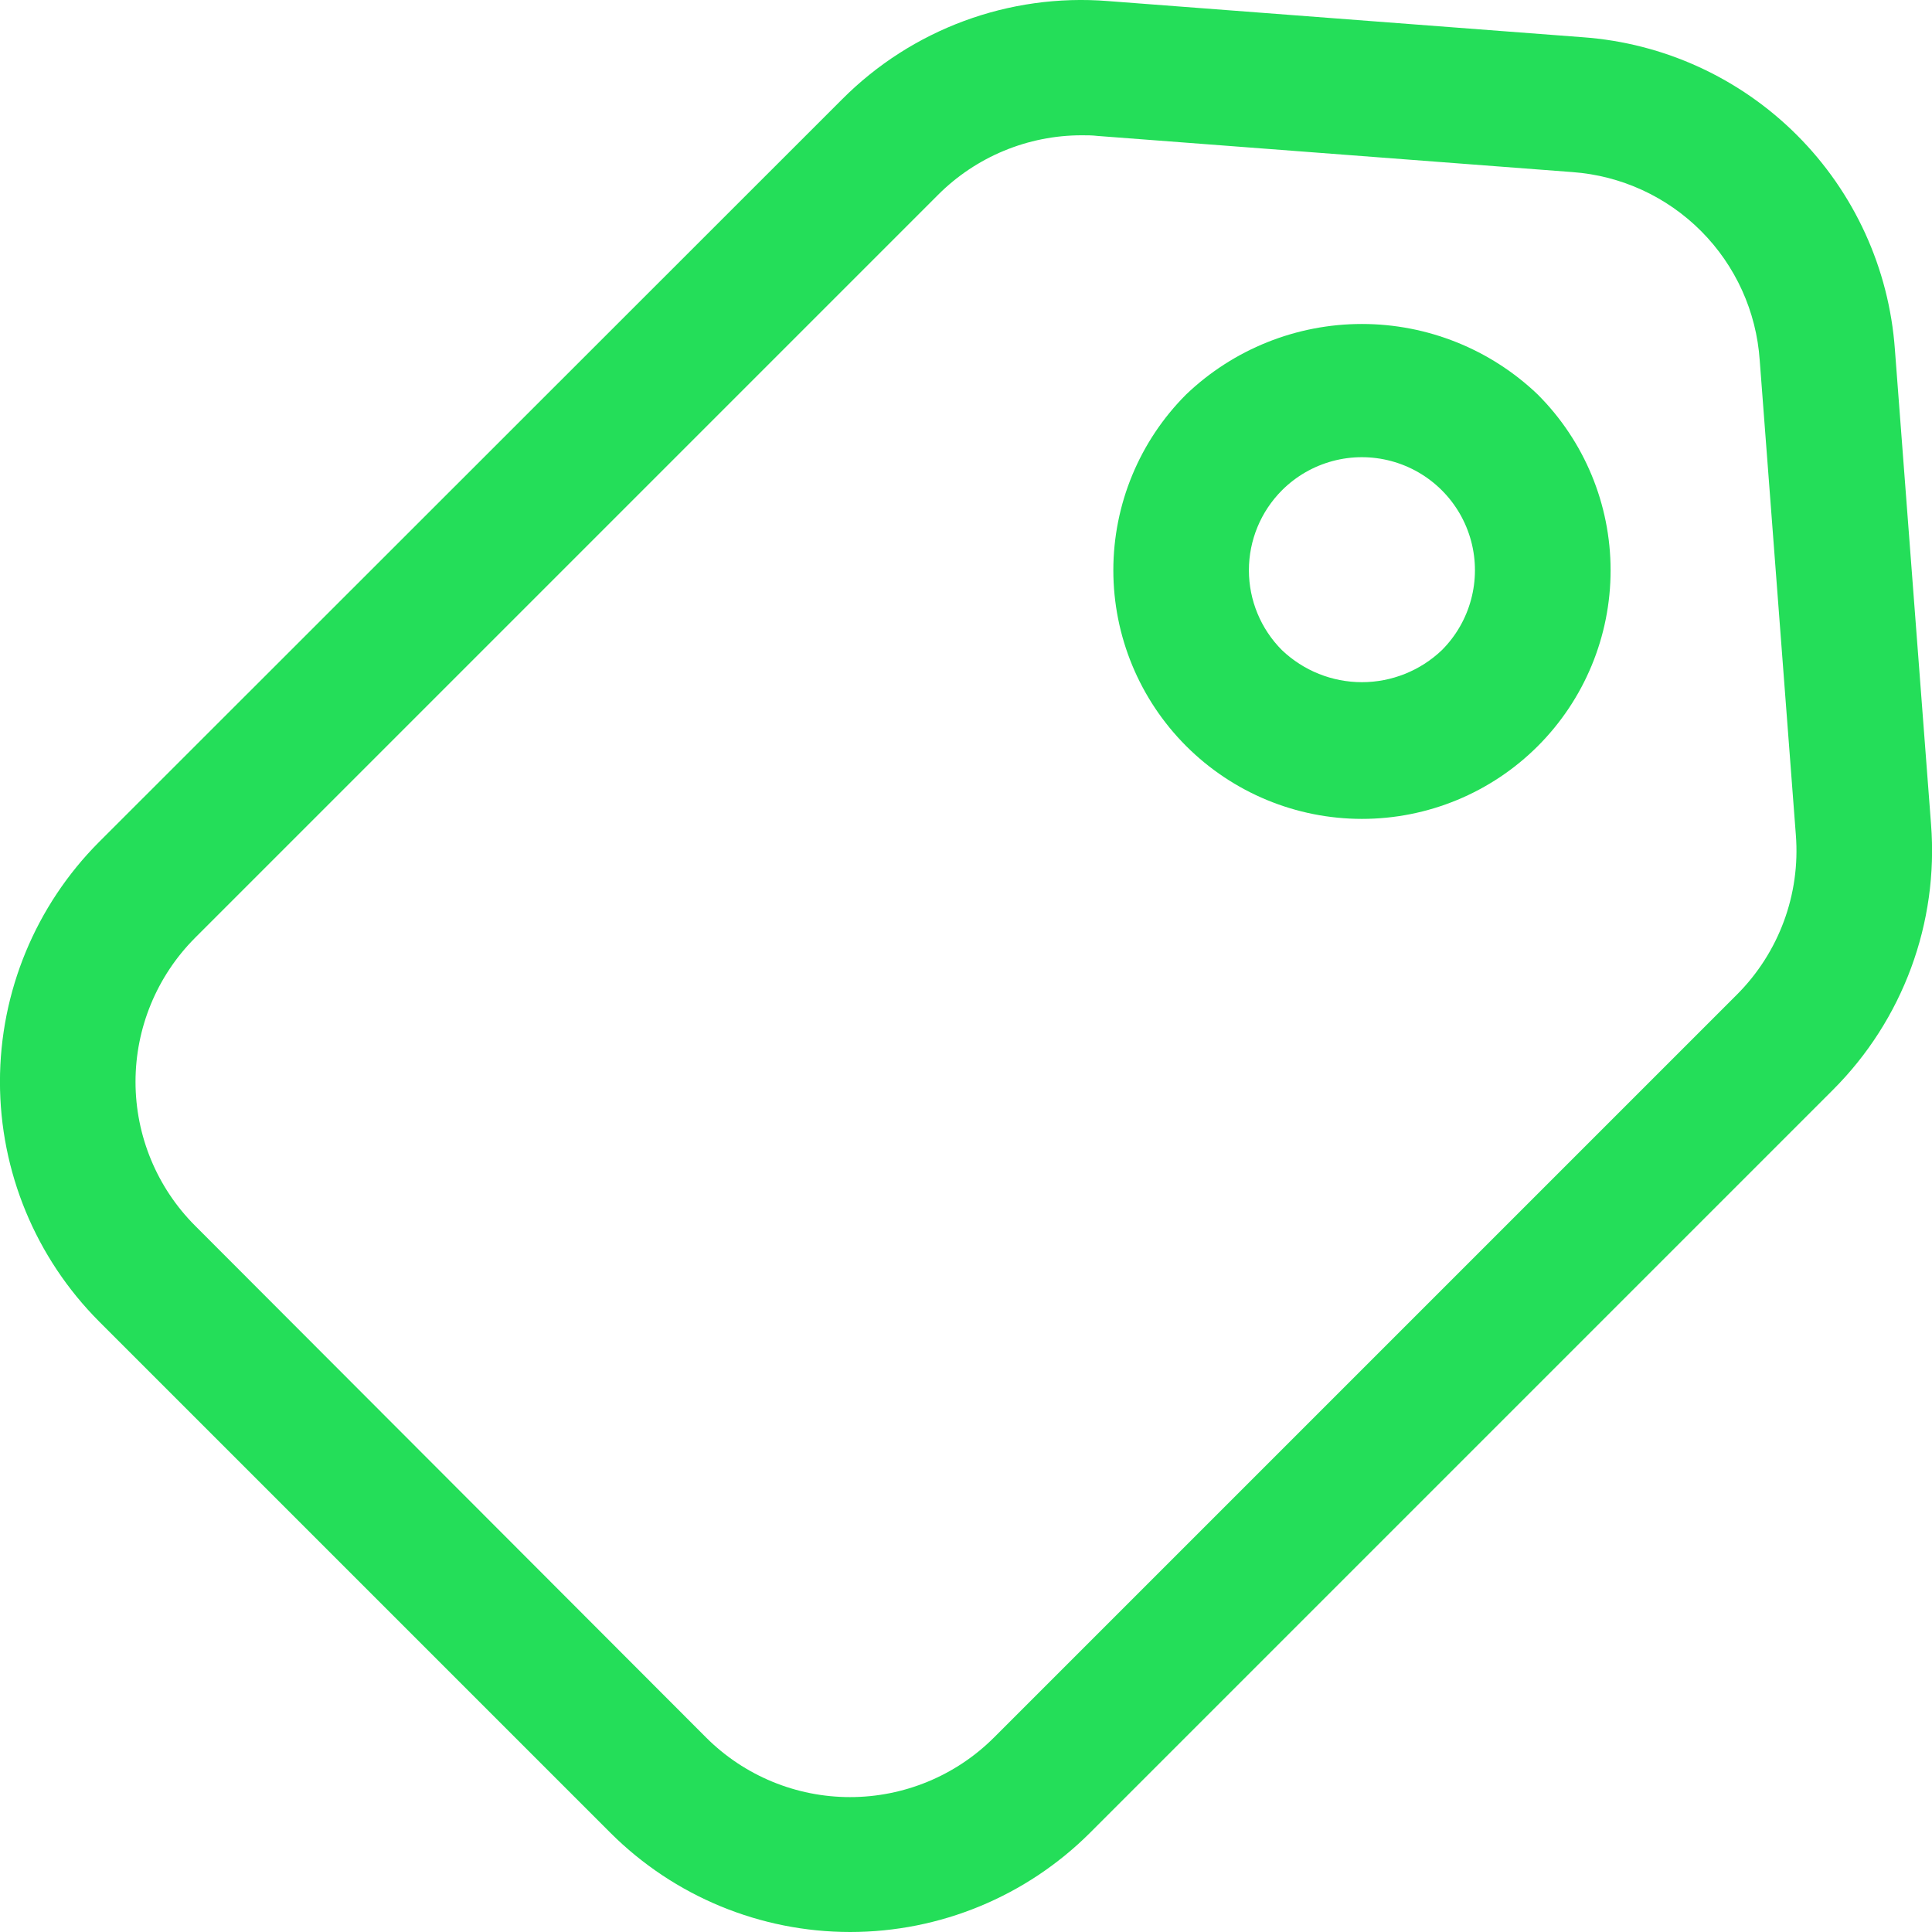
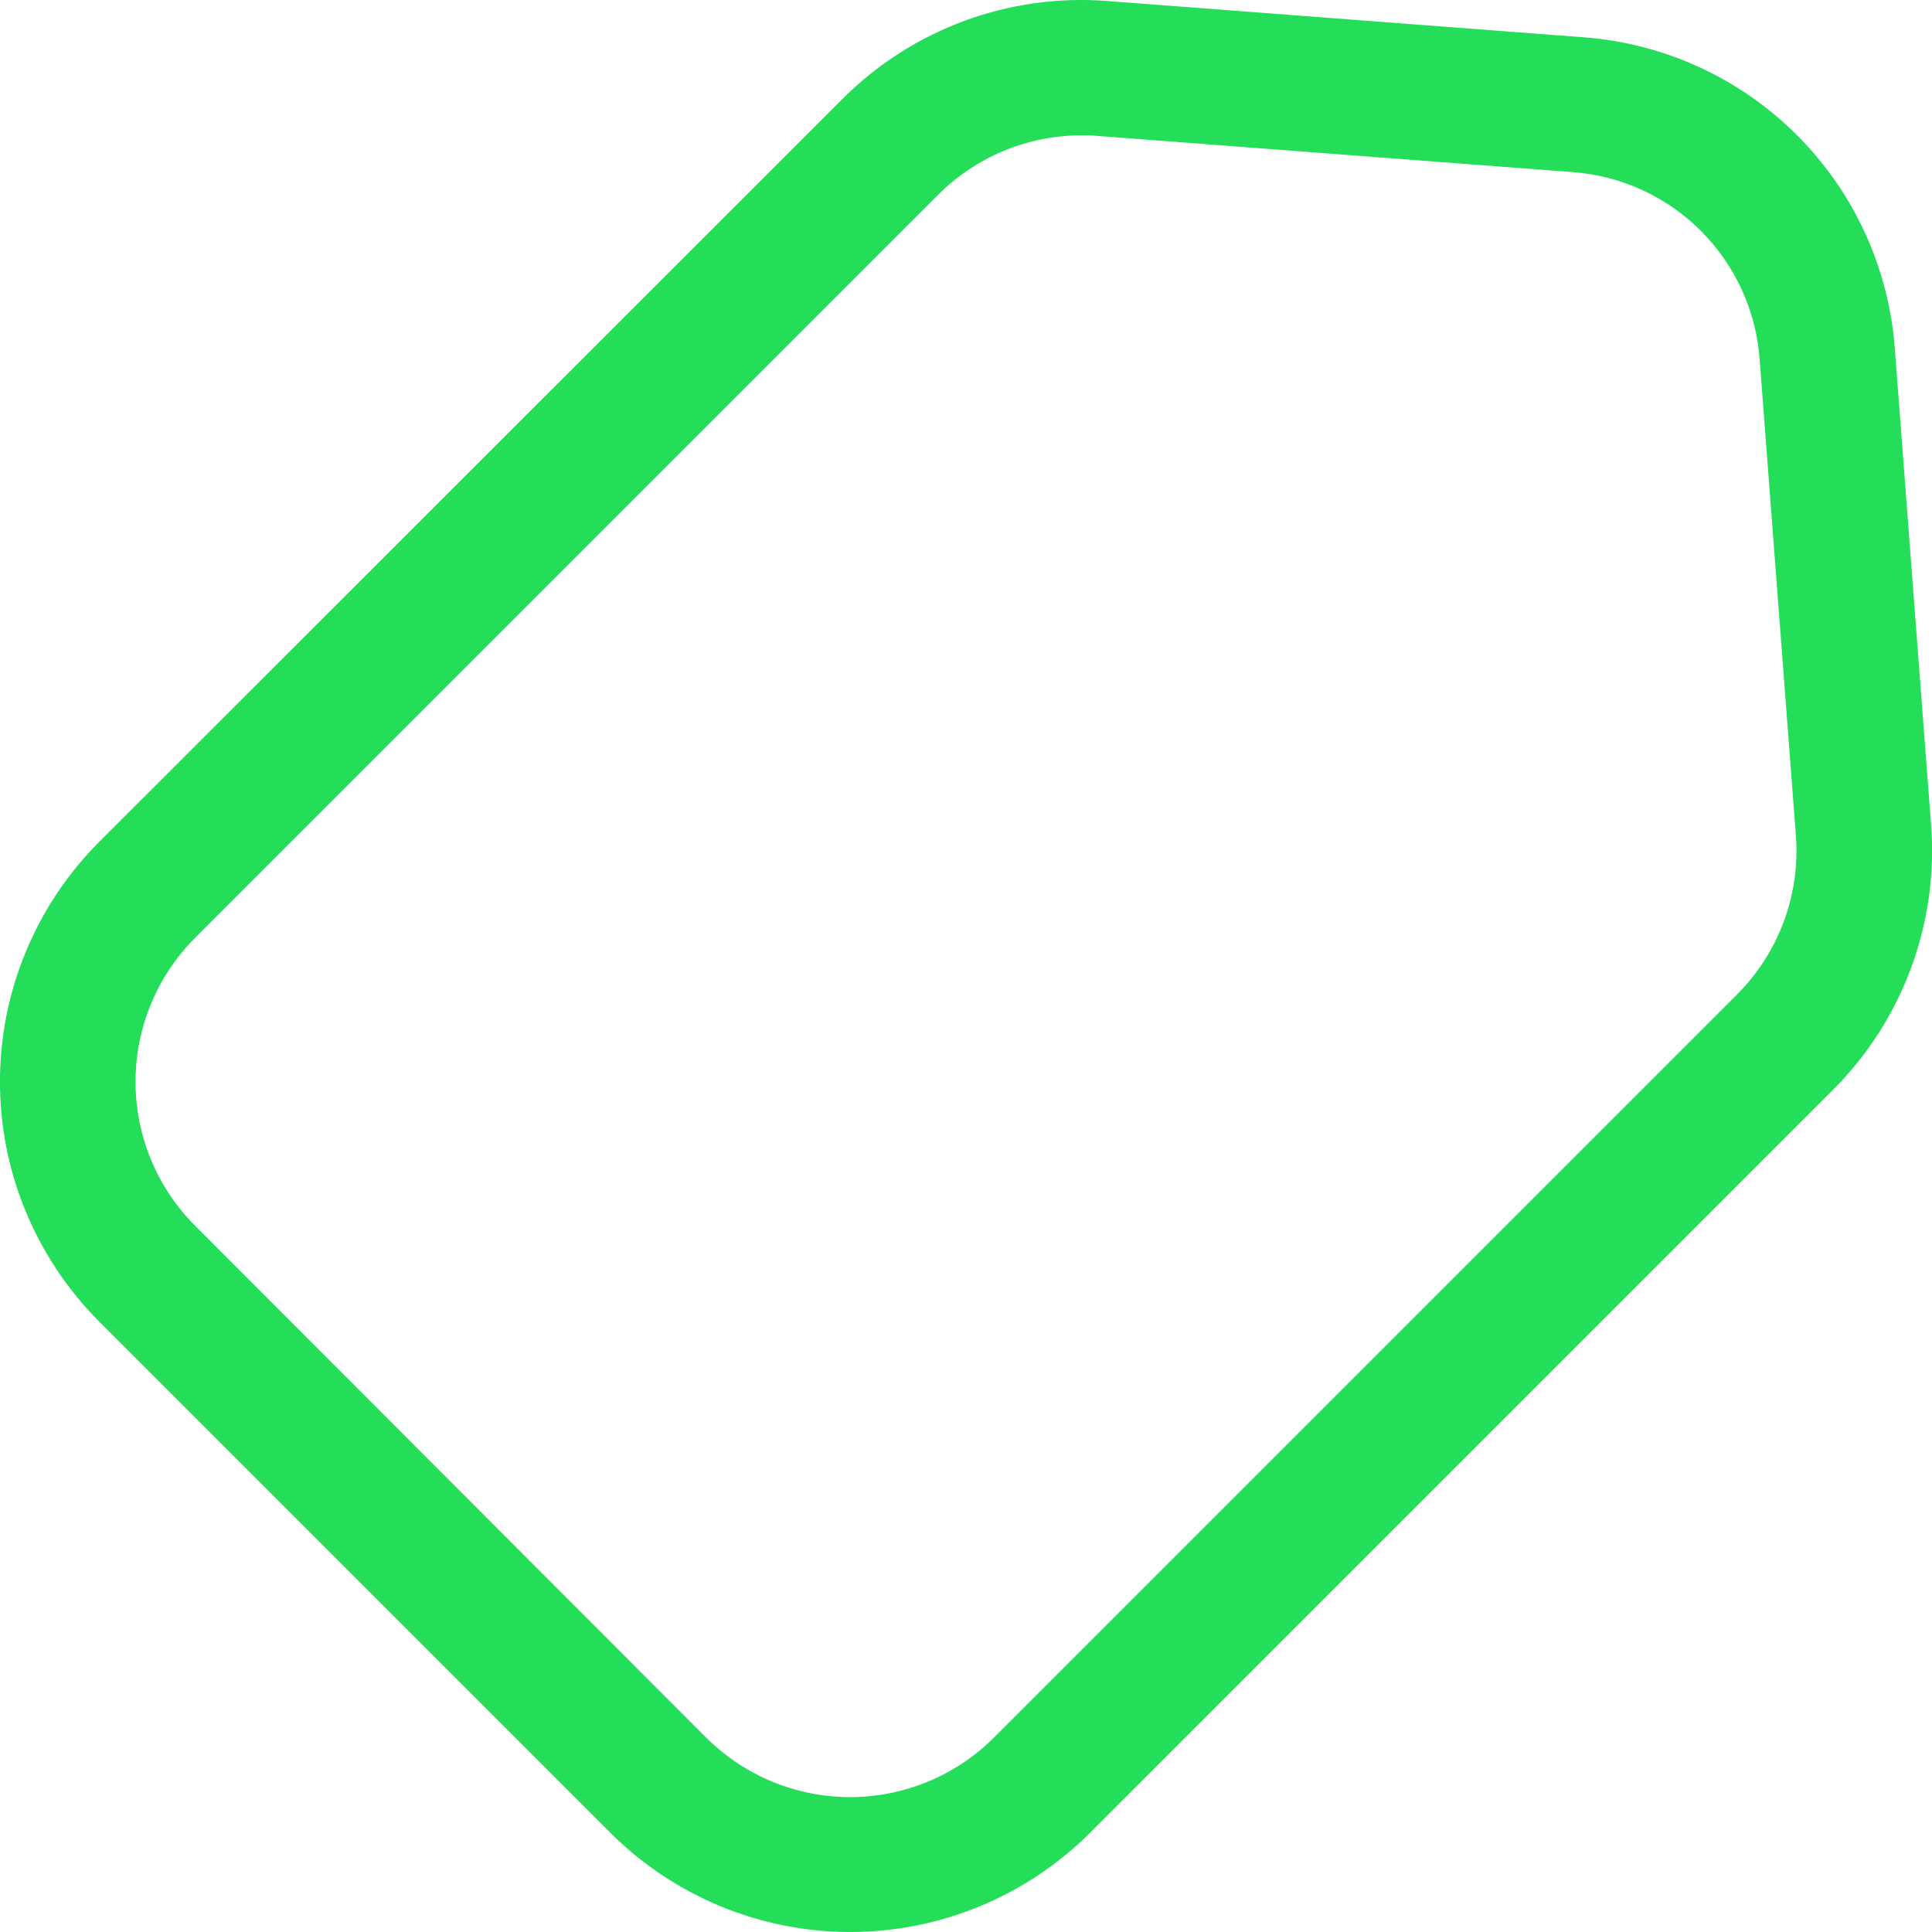
<svg xmlns="http://www.w3.org/2000/svg" width="84" height="84" viewBox="0 0 84 84" fill="none">
-   <path d="M59.213 35.604C62.081 35.605 64.832 34.468 66.86 32.44C68.888 30.413 70.027 27.662 70.026 24.794C70.026 21.927 68.885 19.177 66.856 17.151C64.798 15.183 62.06 14.086 59.213 14.086C56.367 14.086 53.629 15.183 51.571 17.151C49.544 19.178 48.406 21.927 48.406 24.794C48.406 27.66 49.545 30.409 51.571 32.436C53.599 34.464 56.347 35.603 59.213 35.604H59.213ZM55.738 21.317C56.979 20.076 58.789 19.591 60.485 20.046C62.181 20.5 63.507 21.825 63.961 23.521C64.415 25.217 63.93 27.027 62.689 28.268C61.752 29.161 60.508 29.66 59.213 29.66C57.919 29.66 56.675 29.161 55.738 28.268C54.817 27.346 54.3 26.096 54.3 24.793C54.3 23.49 54.817 22.239 55.738 21.317L55.738 21.317Z" fill="#24DE59" />
  <path d="M4.311 57.459L26.547 79.695C29.313 82.452 33.059 84 36.965 84C40.871 84 44.617 82.452 47.384 79.695L79.685 47.393H79.685C82.733 44.352 84.295 40.128 83.958 35.835L82.386 15.186C82.132 11.672 80.621 8.367 78.129 5.876C75.638 3.384 72.332 1.873 68.818 1.619L48.169 0.046C43.876 -0.296 39.65 1.267 36.611 4.32L4.31 36.605C1.549 39.372 -0.002 43.121 -0.002 47.031C-0.002 50.94 1.549 54.689 4.31 57.457L4.311 57.459ZM8.478 40.778L40.783 8.473H40.783C42.44 6.814 44.689 5.882 47.034 5.882C47.258 5.882 47.49 5.882 47.718 5.91L68.367 7.482C70.481 7.636 72.469 8.548 73.965 10.051C75.46 11.553 76.364 13.544 76.509 15.66L78.081 36.309C78.281 38.883 77.345 41.417 75.518 43.244L43.213 75.549V75.548C41.553 77.205 39.303 78.135 36.958 78.135C34.613 78.135 32.363 77.205 30.704 75.548L8.478 53.288C6.822 51.629 5.892 49.379 5.892 47.034C5.892 44.689 6.822 42.439 8.478 40.779L8.478 40.778Z" fill="#24DE59" />
</svg>